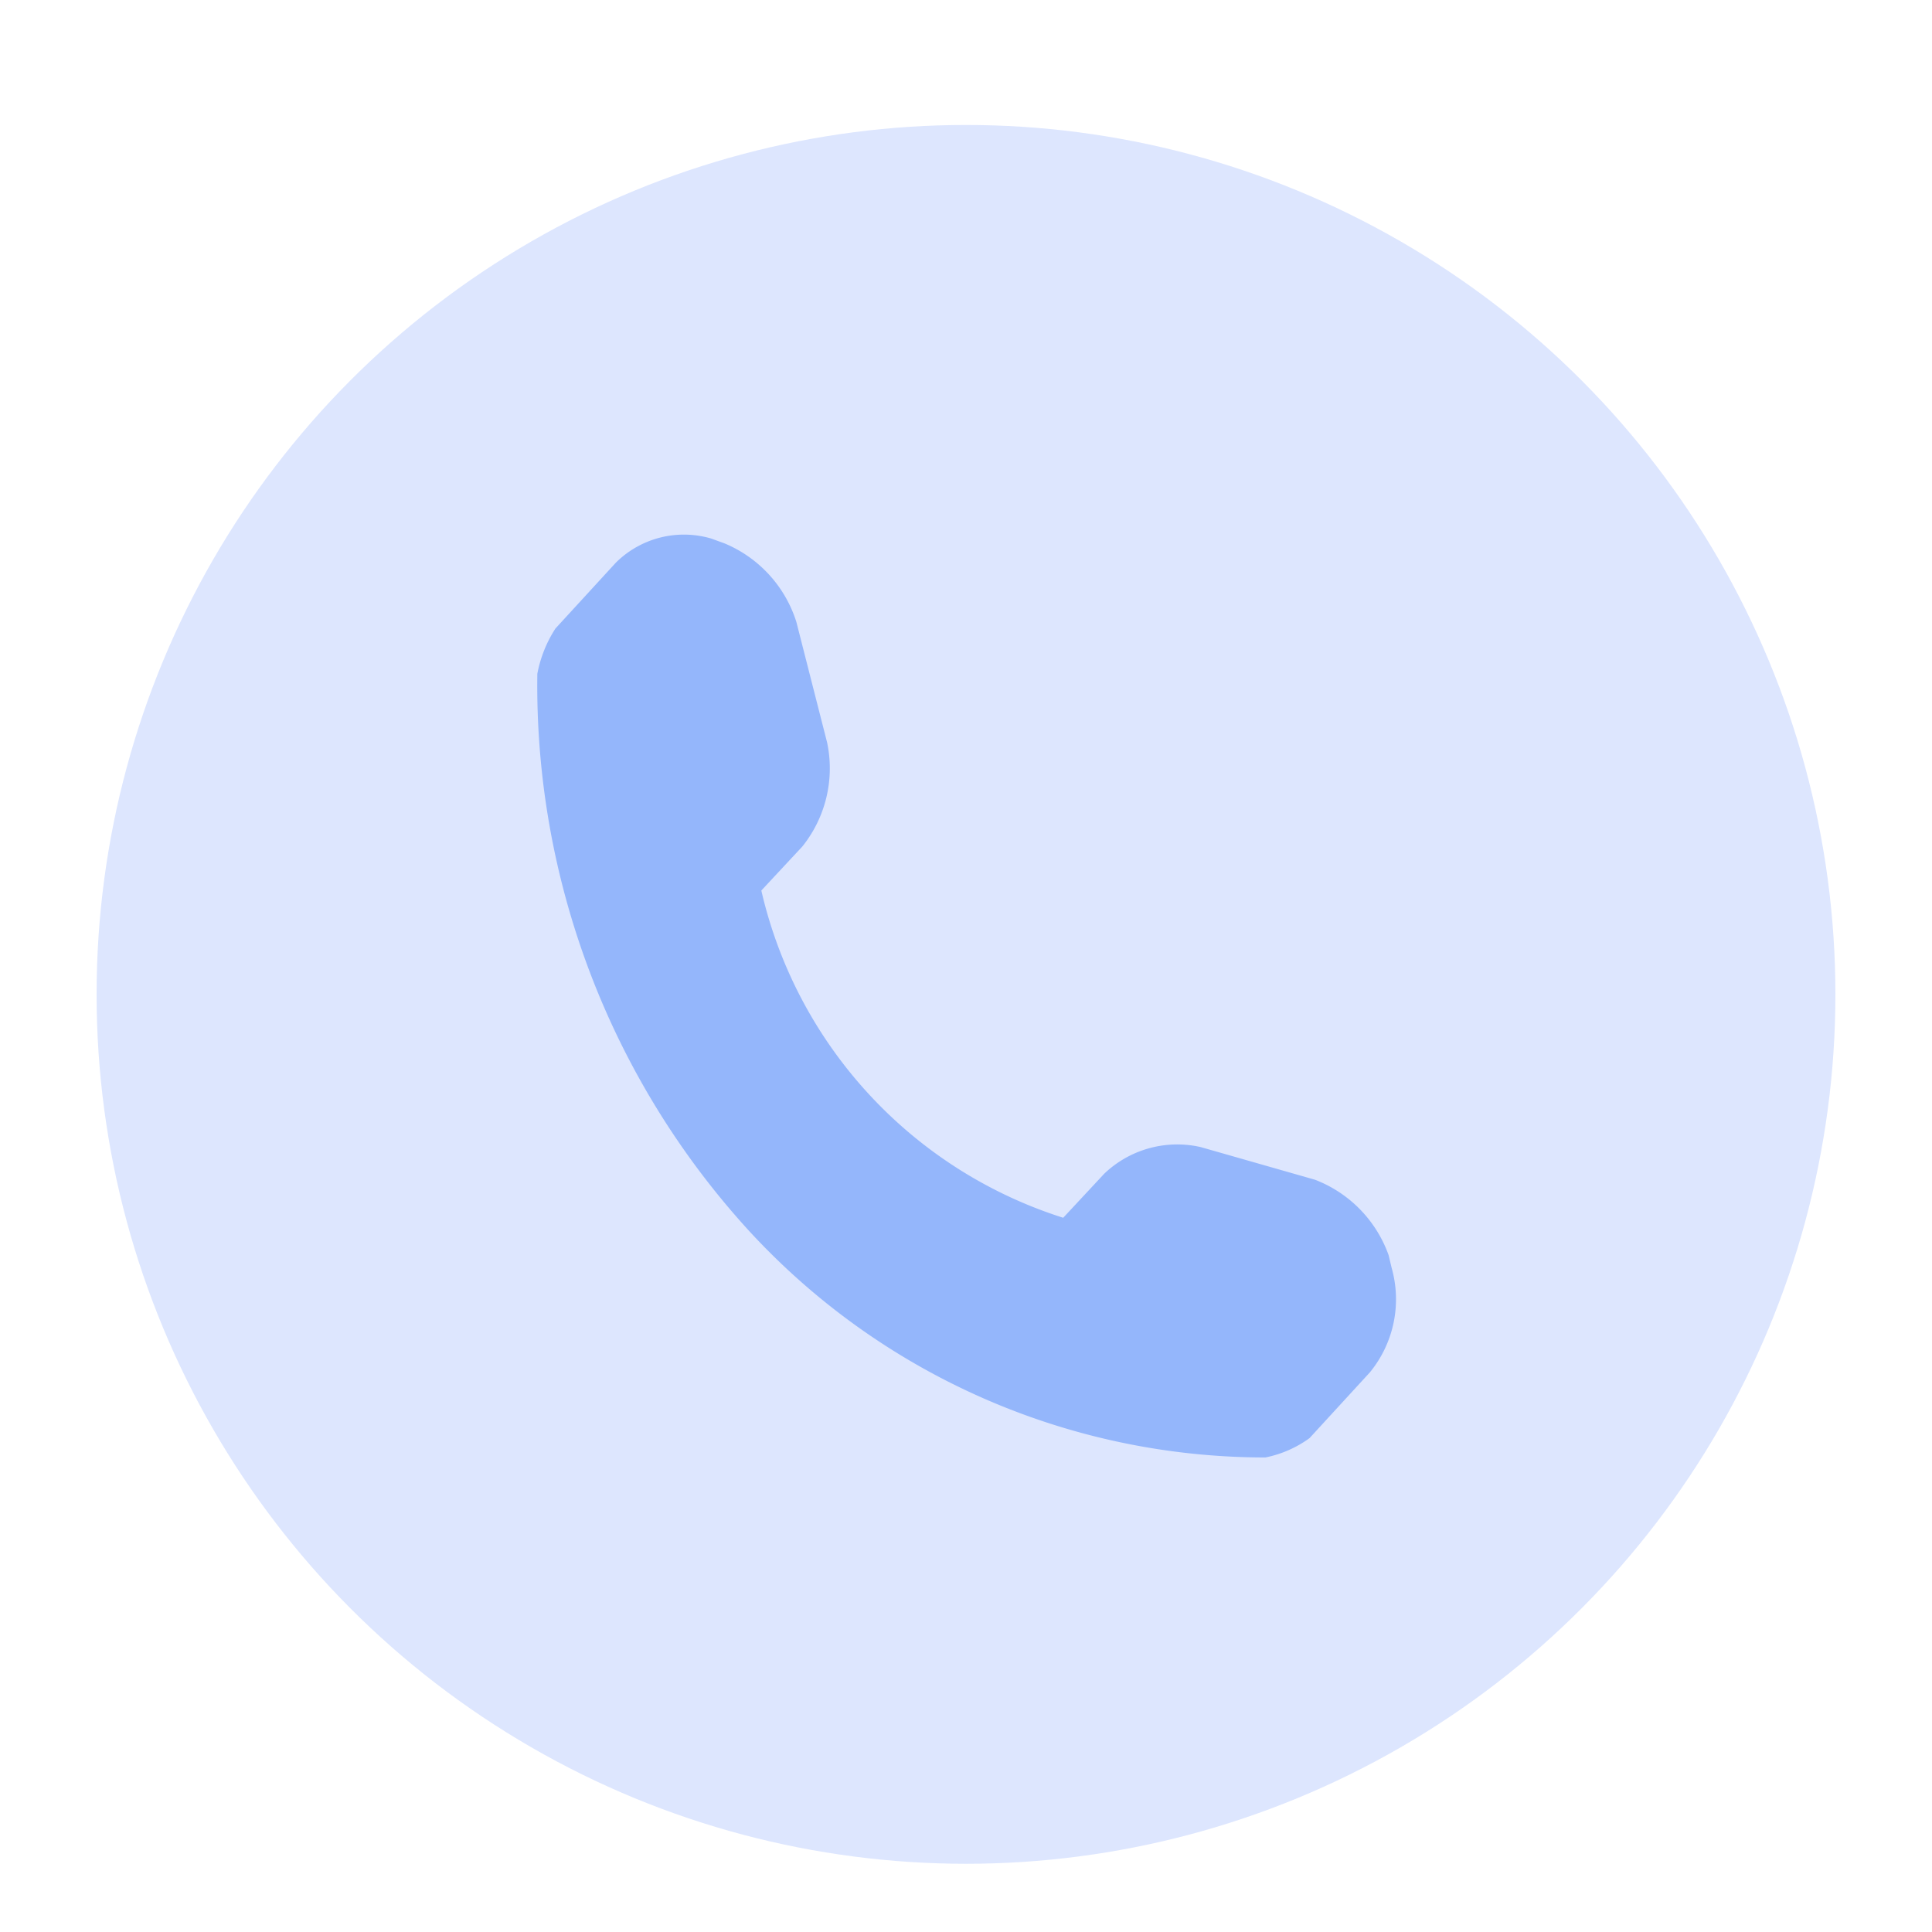
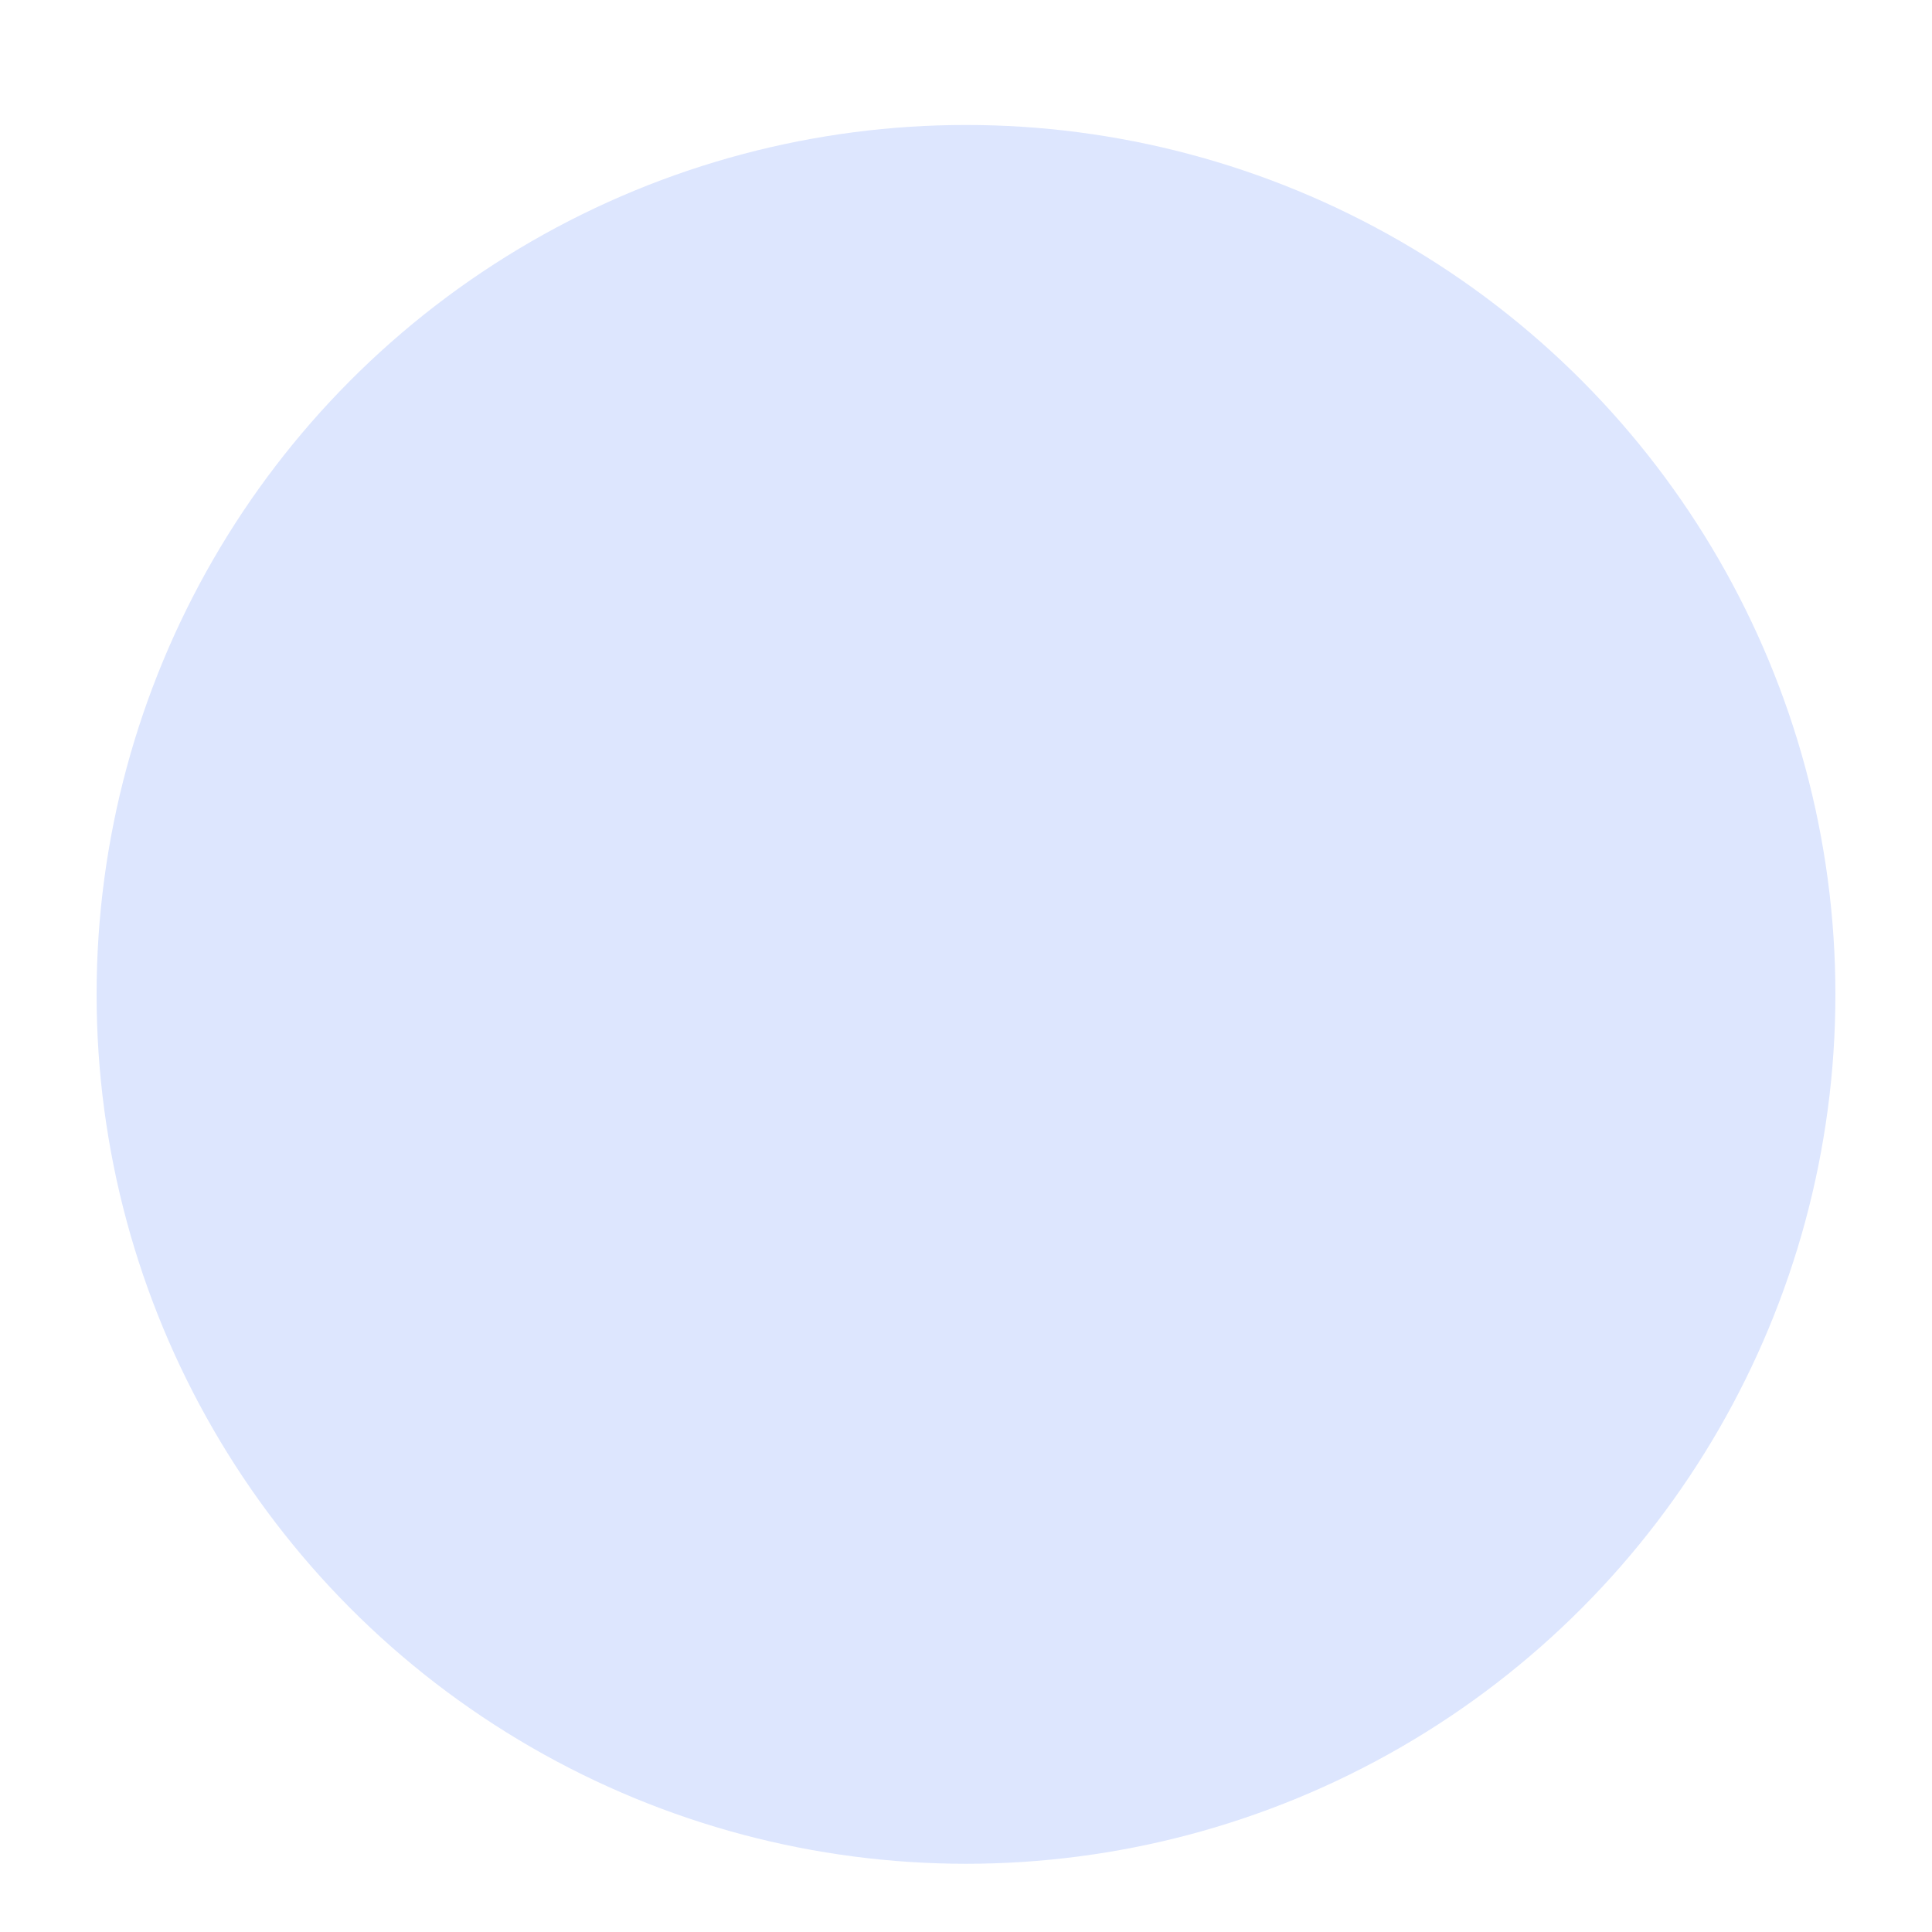
<svg xmlns="http://www.w3.org/2000/svg" id="svg2" viewBox="0 0 32 32">
  <defs>
    <style>.cls-1{fill:#dde6fe;}.cls-2{fill:#94b6fb;}</style>
  </defs>
  <circle class="cls-1" cx="16" cy="16.47" r="14.4" />
-   <path class="cls-2" d="M23.05,21,23,20.79a2.09,2.09,0,0,0-1.22-1.25L19.89,19a1.75,1.75,0,0,0-1.6.44l-.68.73a7.44,7.44,0,0,1-5-5.42l.68-.73a2.07,2.07,0,0,0,.41-1.72l-.51-2A2.09,2.09,0,0,0,12,9l-.22-.08a1.6,1.6,0,0,0-1.58.4l-1,1.09a2.09,2.09,0,0,0-.3.75,13.39,13.39,0,0,0,3.5,9.22,11.62,11.62,0,0,0,8.56,3.76,1.87,1.87,0,0,0,.73-.32l1-1.09A1.91,1.91,0,0,0,23.05,21Z" />
</svg>